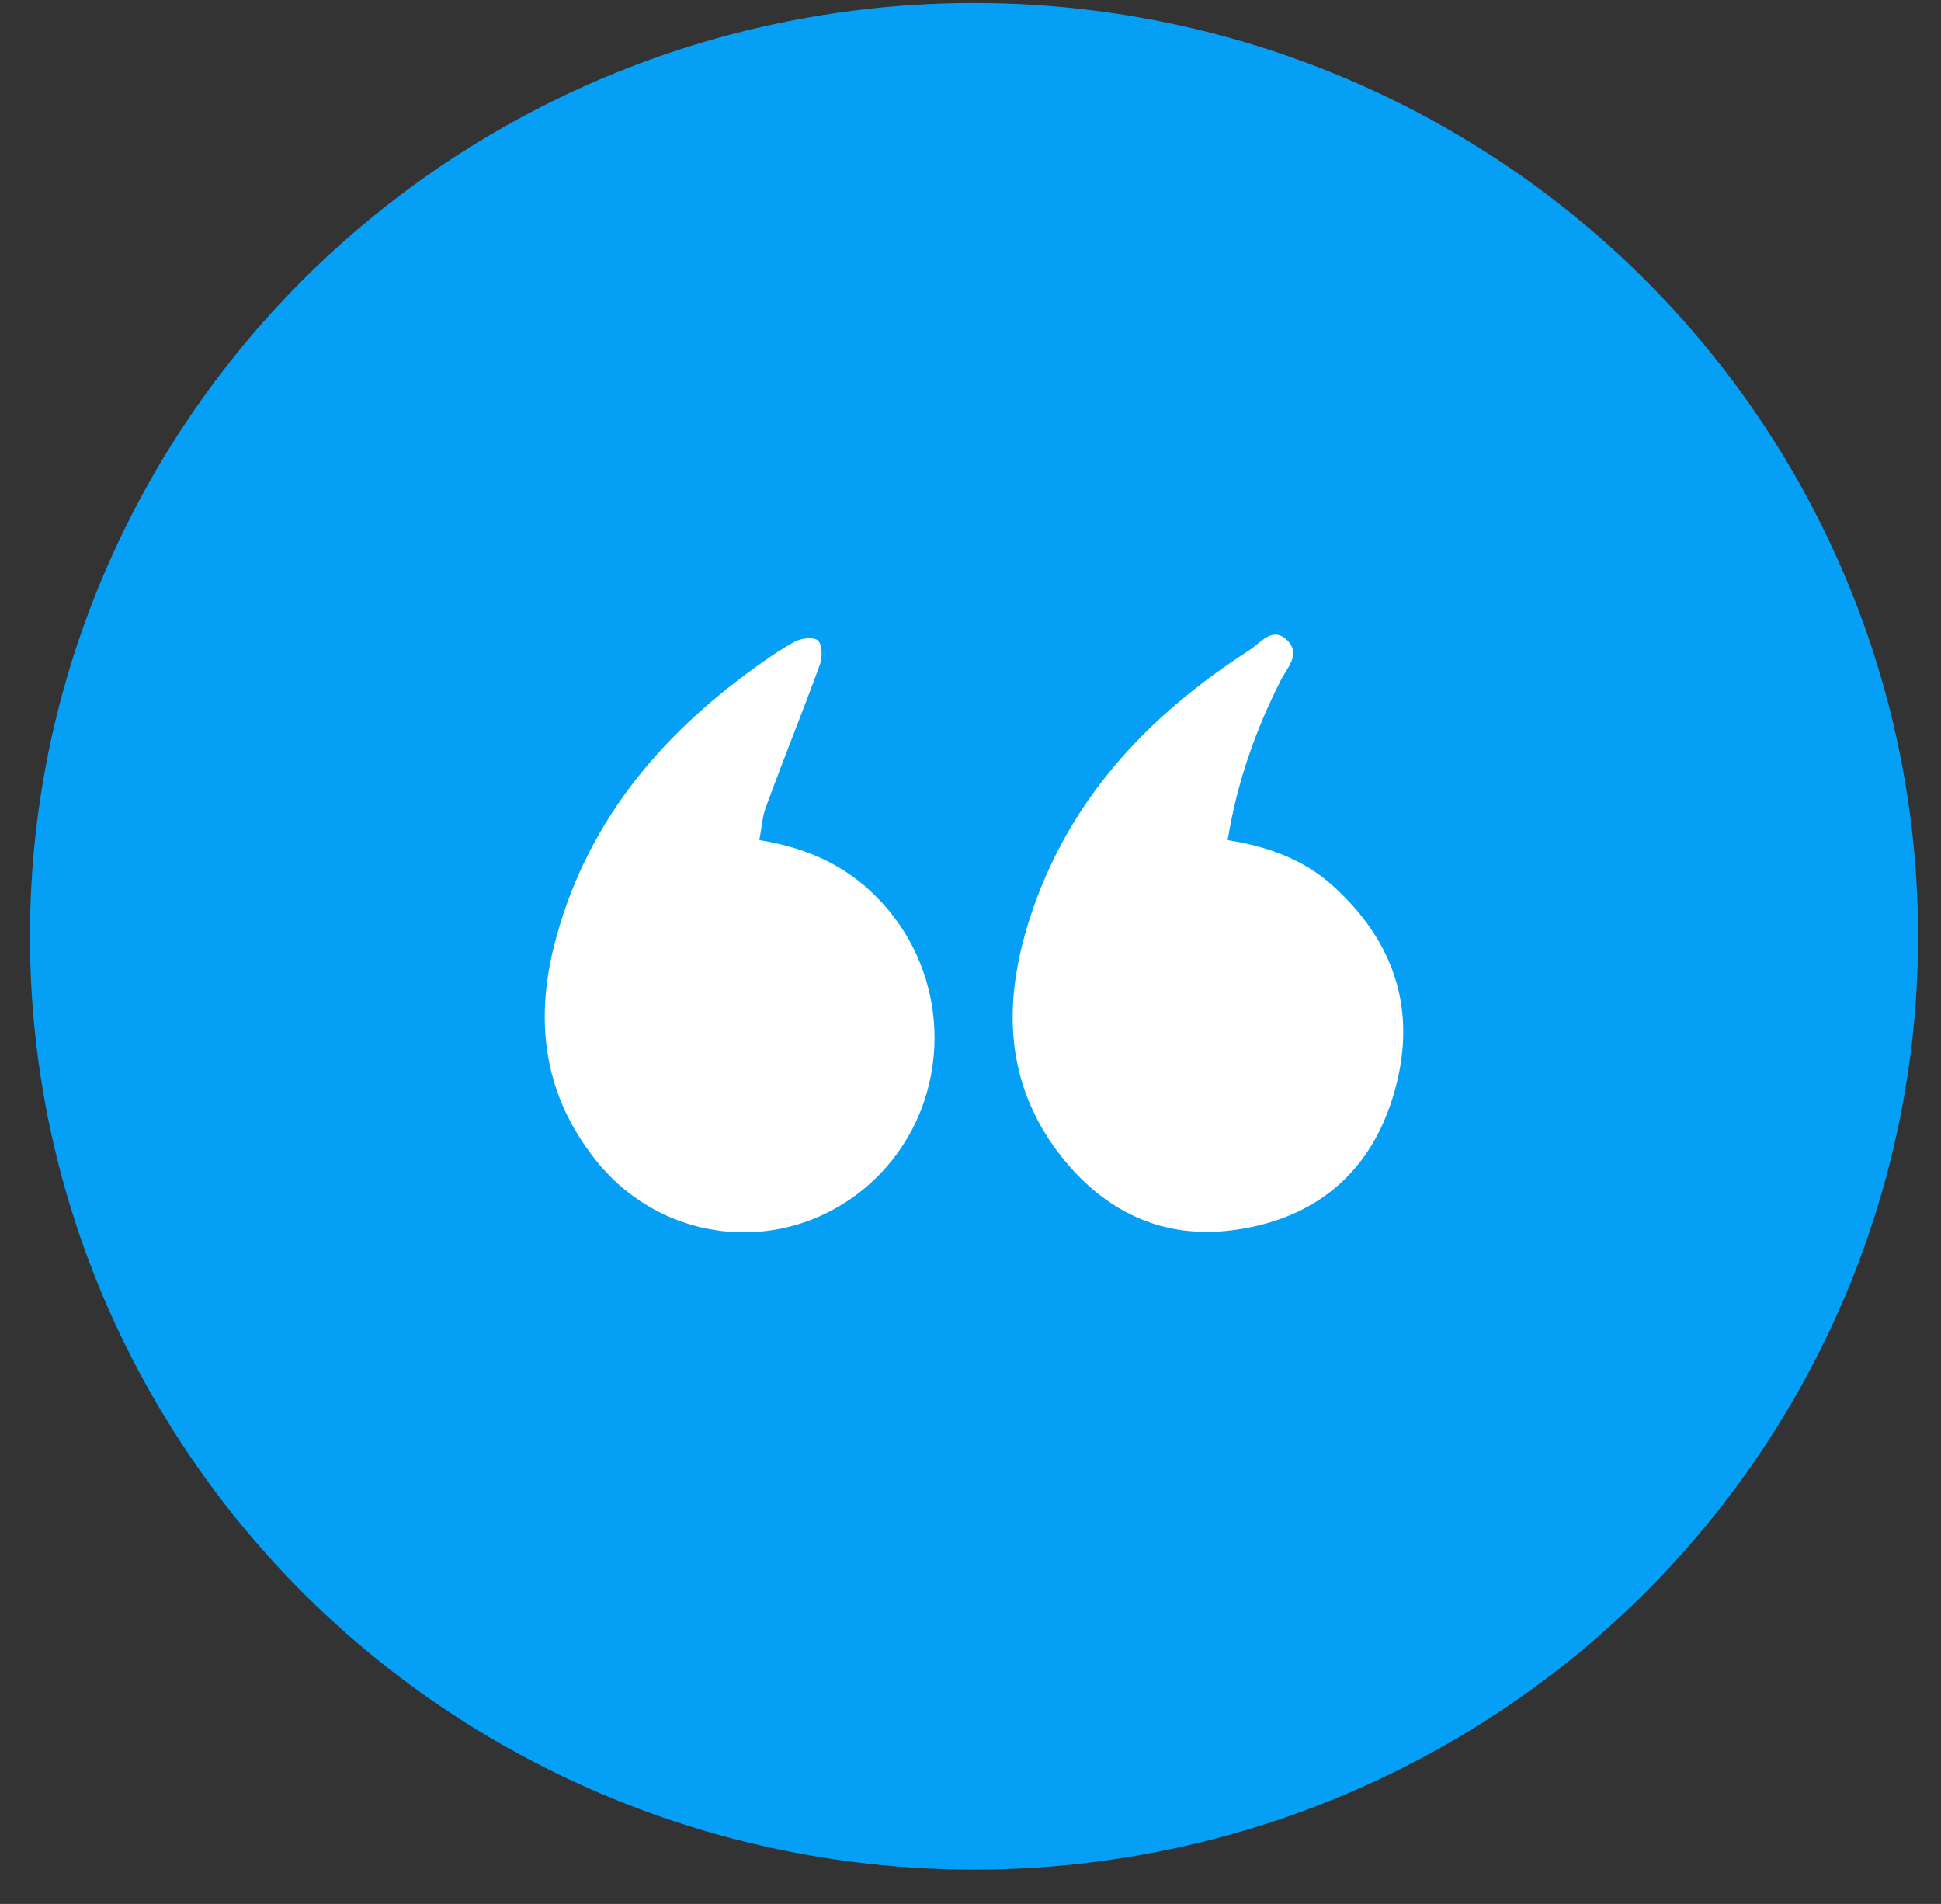
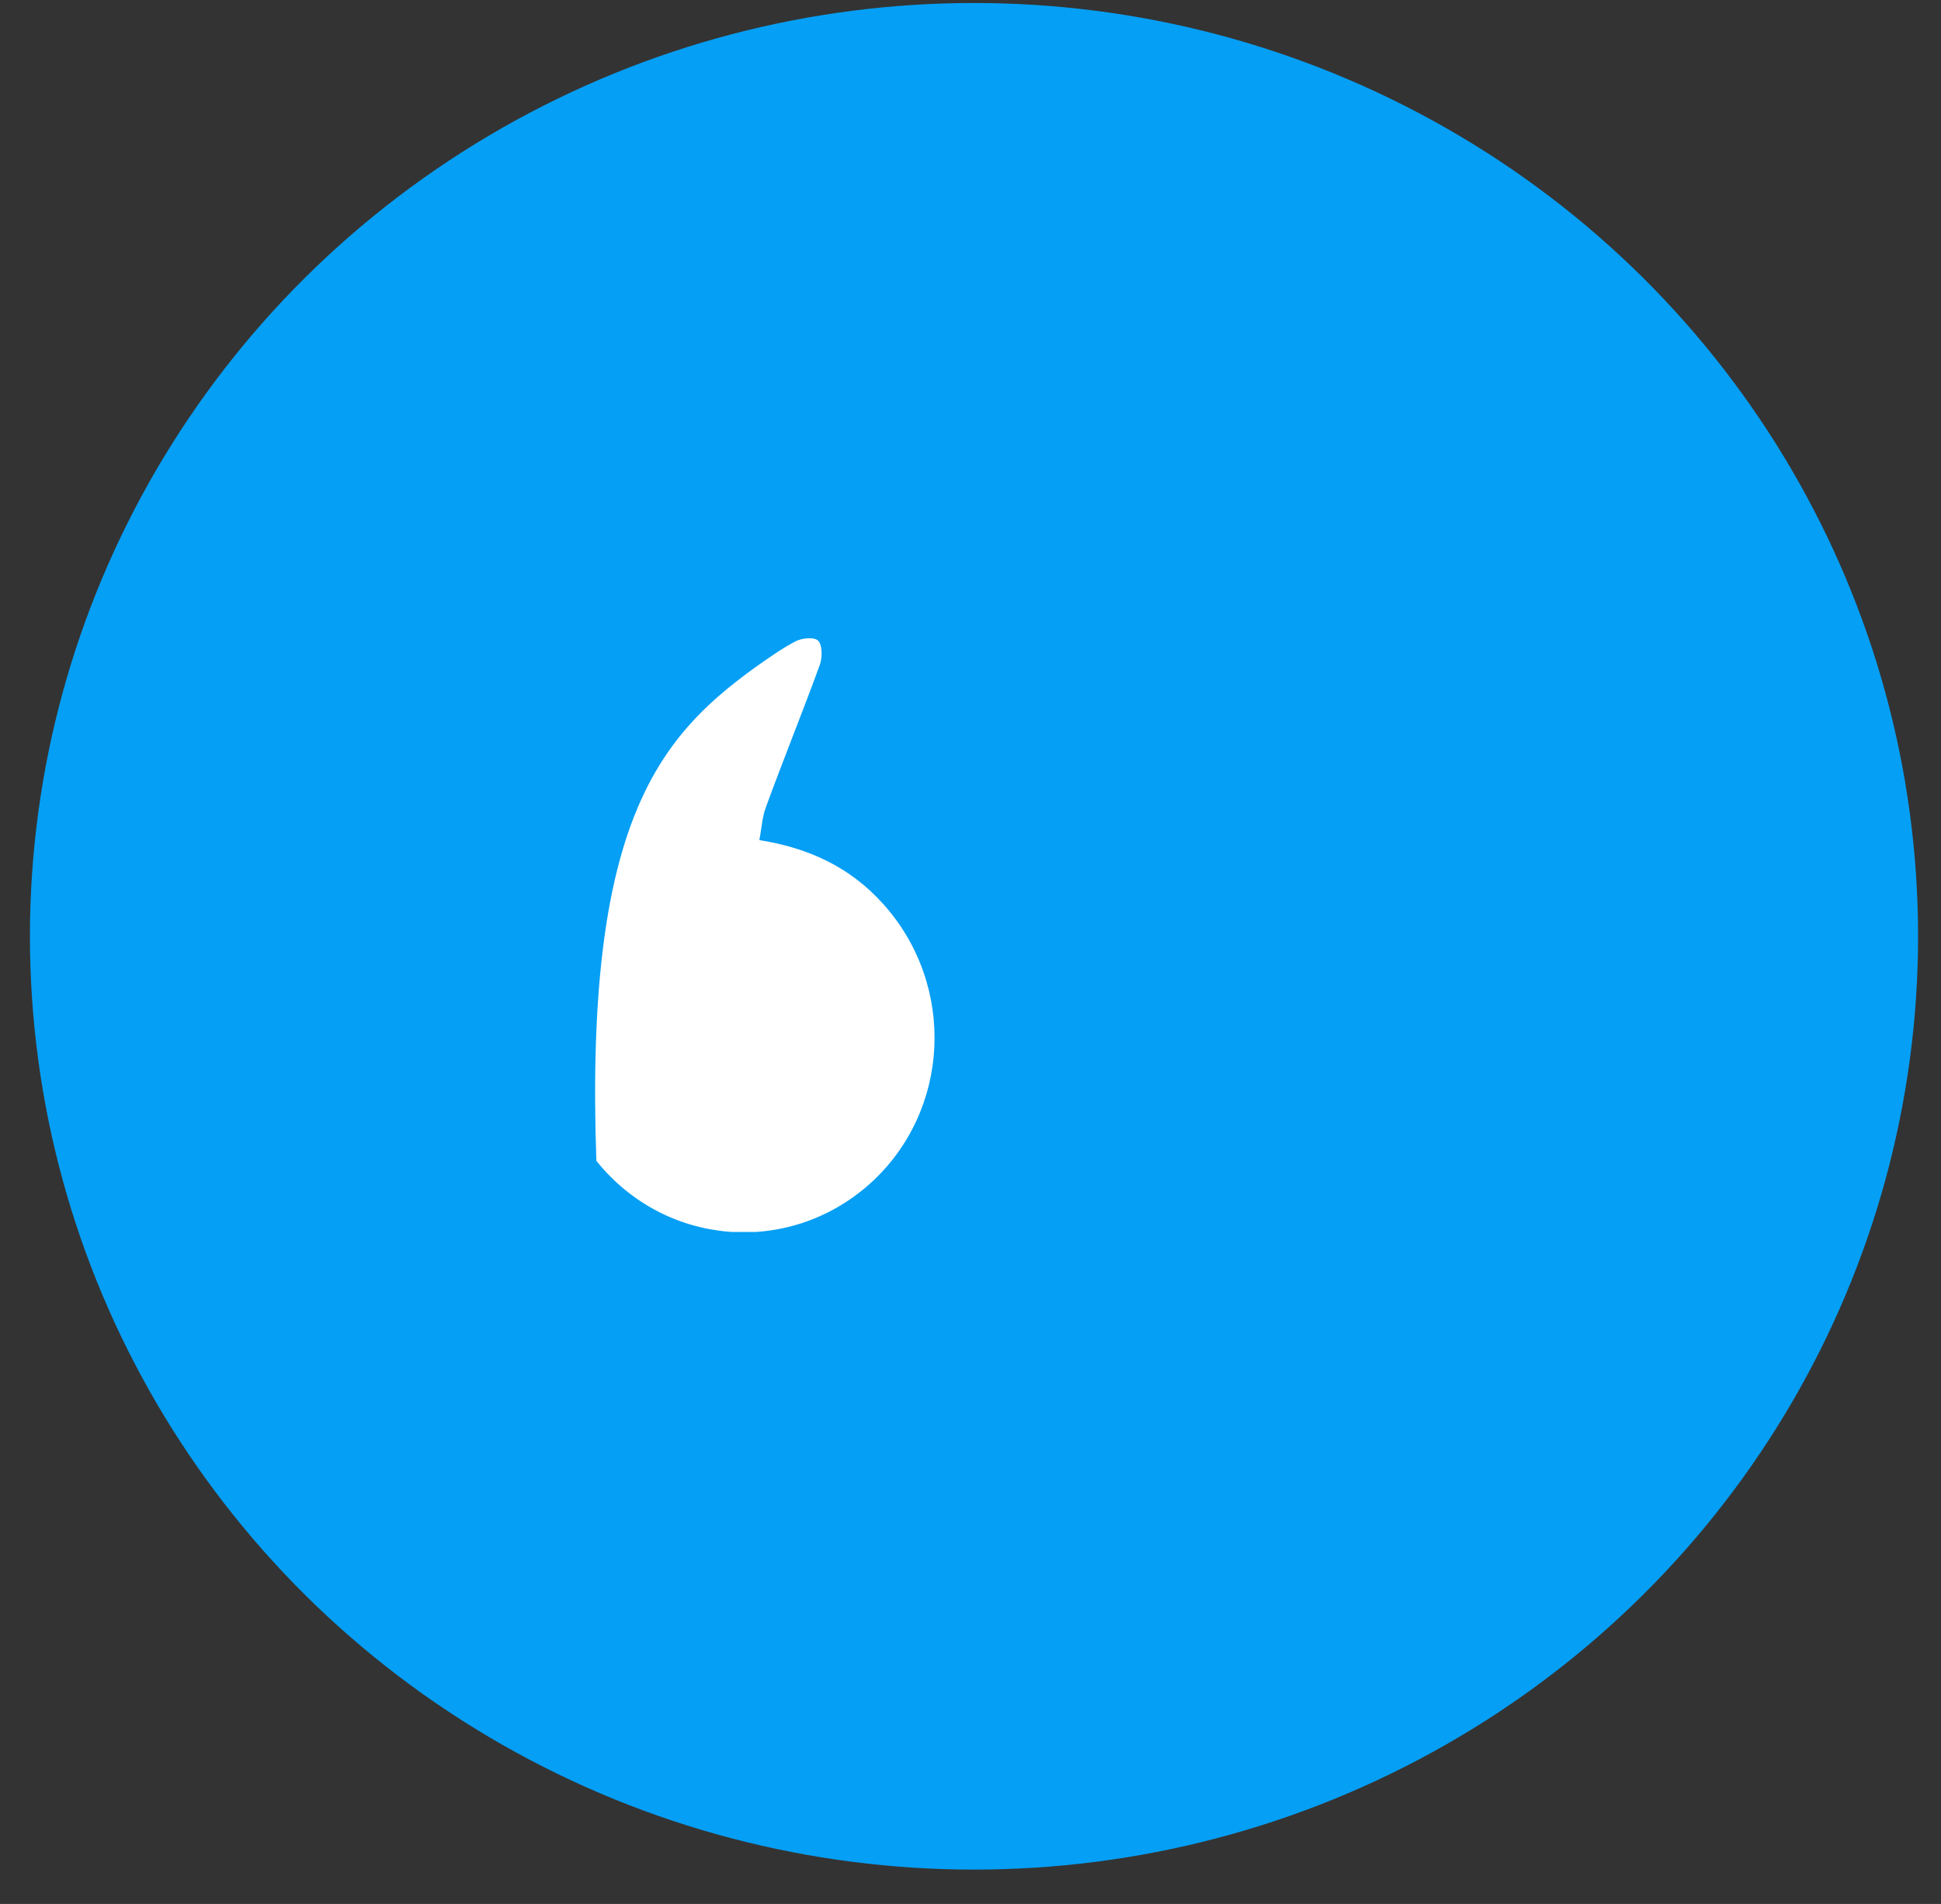
<svg xmlns="http://www.w3.org/2000/svg" width="52" height="51" viewBox="0 0 52 51" fill="none">
  <rect x="0" y="0" width="52" height="51" fill="#333333" stroke="none" />
  <ellipse cx="26.094" cy="25.08" rx="25.292" ry="25" fill="#059FF5" />
  <g clip-path="url(#clip0_2006_1589)">
-     <path d="M20.344 22.504C21.683 22.716 22.794 23.24 23.676 24.231C25.625 26.415 25.462 29.769 23.306 31.707C21.128 33.657 17.817 33.39 15.977 31.095C14.605 29.39 14.311 27.451 14.844 25.334C15.661 22.114 17.621 19.763 20.213 17.891C20.573 17.635 20.932 17.379 21.313 17.178C21.487 17.089 21.825 17.056 21.923 17.167C22.032 17.279 22.032 17.613 21.966 17.802C21.498 19.084 20.986 20.343 20.518 21.624C20.42 21.88 20.409 22.159 20.344 22.504Z" fill="white" />
-     <path d="M32.889 22.504C33.956 22.671 34.915 23.017 35.699 23.719C37.267 25.134 37.942 26.894 37.419 29.011C36.875 31.217 35.438 32.565 33.238 32.922C31.147 33.267 29.47 32.432 28.228 30.705C26.9 28.822 26.9 26.76 27.575 24.643C28.599 21.434 30.744 19.173 33.477 17.412C33.771 17.223 34.087 16.766 34.479 17.145C34.871 17.524 34.468 17.902 34.305 18.237C33.63 19.574 33.14 20.955 32.889 22.504Z" fill="white" />
+     <path d="M20.344 22.504C21.683 22.716 22.794 23.24 23.676 24.231C25.625 26.415 25.462 29.769 23.306 31.707C21.128 33.657 17.817 33.39 15.977 31.095C15.661 22.114 17.621 19.763 20.213 17.891C20.573 17.635 20.932 17.379 21.313 17.178C21.487 17.089 21.825 17.056 21.923 17.167C22.032 17.279 22.032 17.613 21.966 17.802C21.498 19.084 20.986 20.343 20.518 21.624C20.42 21.88 20.409 22.159 20.344 22.504Z" fill="white" />
  </g>
  <defs>
    <clipPath id="clip0_2006_1589">
      <rect width="23" height="16" fill="white" transform="translate(37.594 33) rotate(-180)" />
    </clipPath>
  </defs>
</svg>